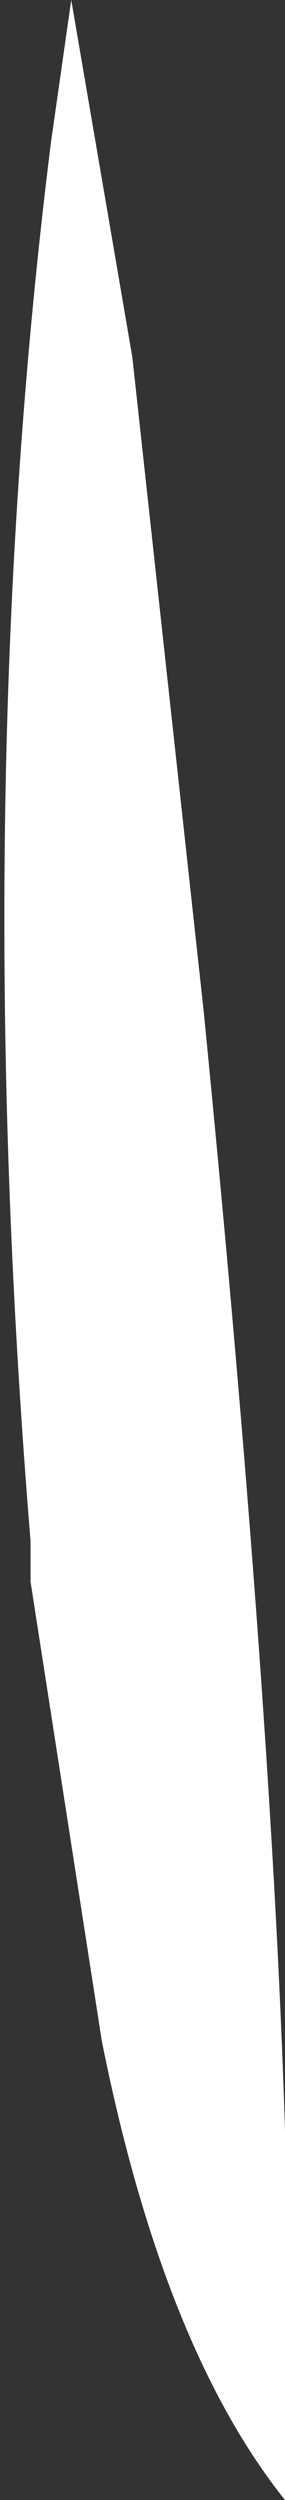
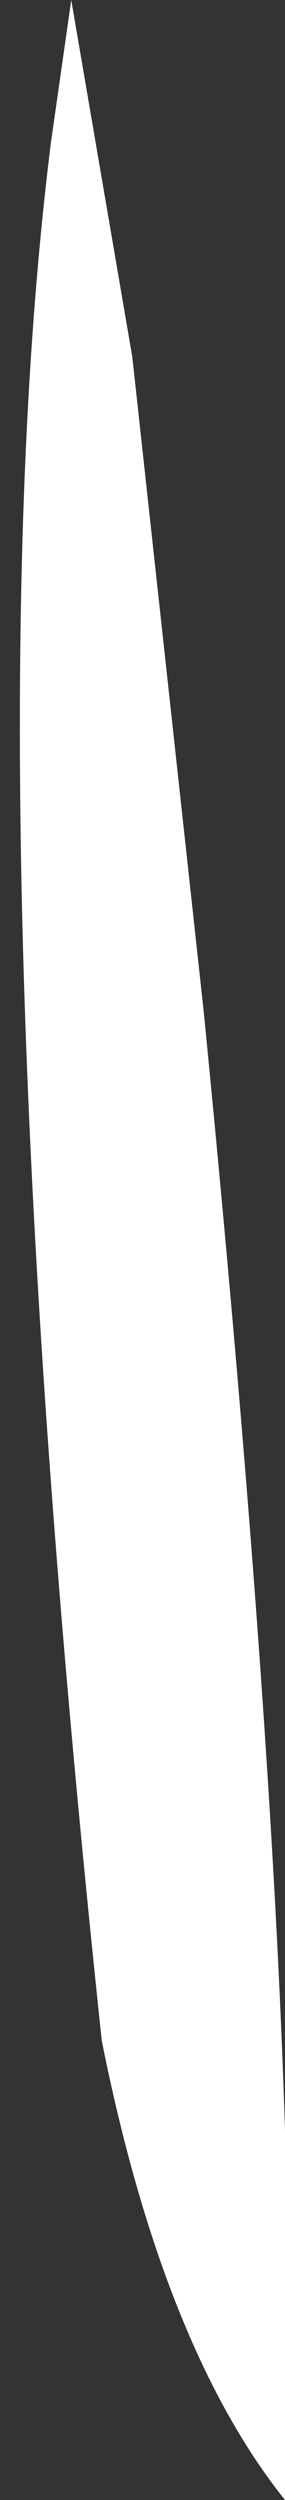
<svg xmlns="http://www.w3.org/2000/svg" height="12.25px" width="1.4px">
  <rect width="100%" height="100%" fill="#333333" stroke="none" />
  <g transform="matrix(1.0, 0.0, 0.0, 1.0, -64.1, -55.55)">
-     <path d="M64.4 55.9 L64.45 55.55 64.75 57.3 65.1 60.5 Q65.6 65.55 65.5 67.8 64.9 67.05 64.6 65.55 L64.25 63.3 64.25 63.1 Q63.95 59.45 64.35 56.25 L64.4 55.9" fill="#ffffff" fill-rule="evenodd" stroke="none" />
+     <path d="M64.4 55.9 L64.45 55.55 64.75 57.3 65.1 60.5 Q65.6 65.55 65.5 67.8 64.9 67.05 64.6 65.55 Q63.95 59.45 64.35 56.25 L64.4 55.9" fill="#ffffff" fill-rule="evenodd" stroke="none" />
  </g>
</svg>